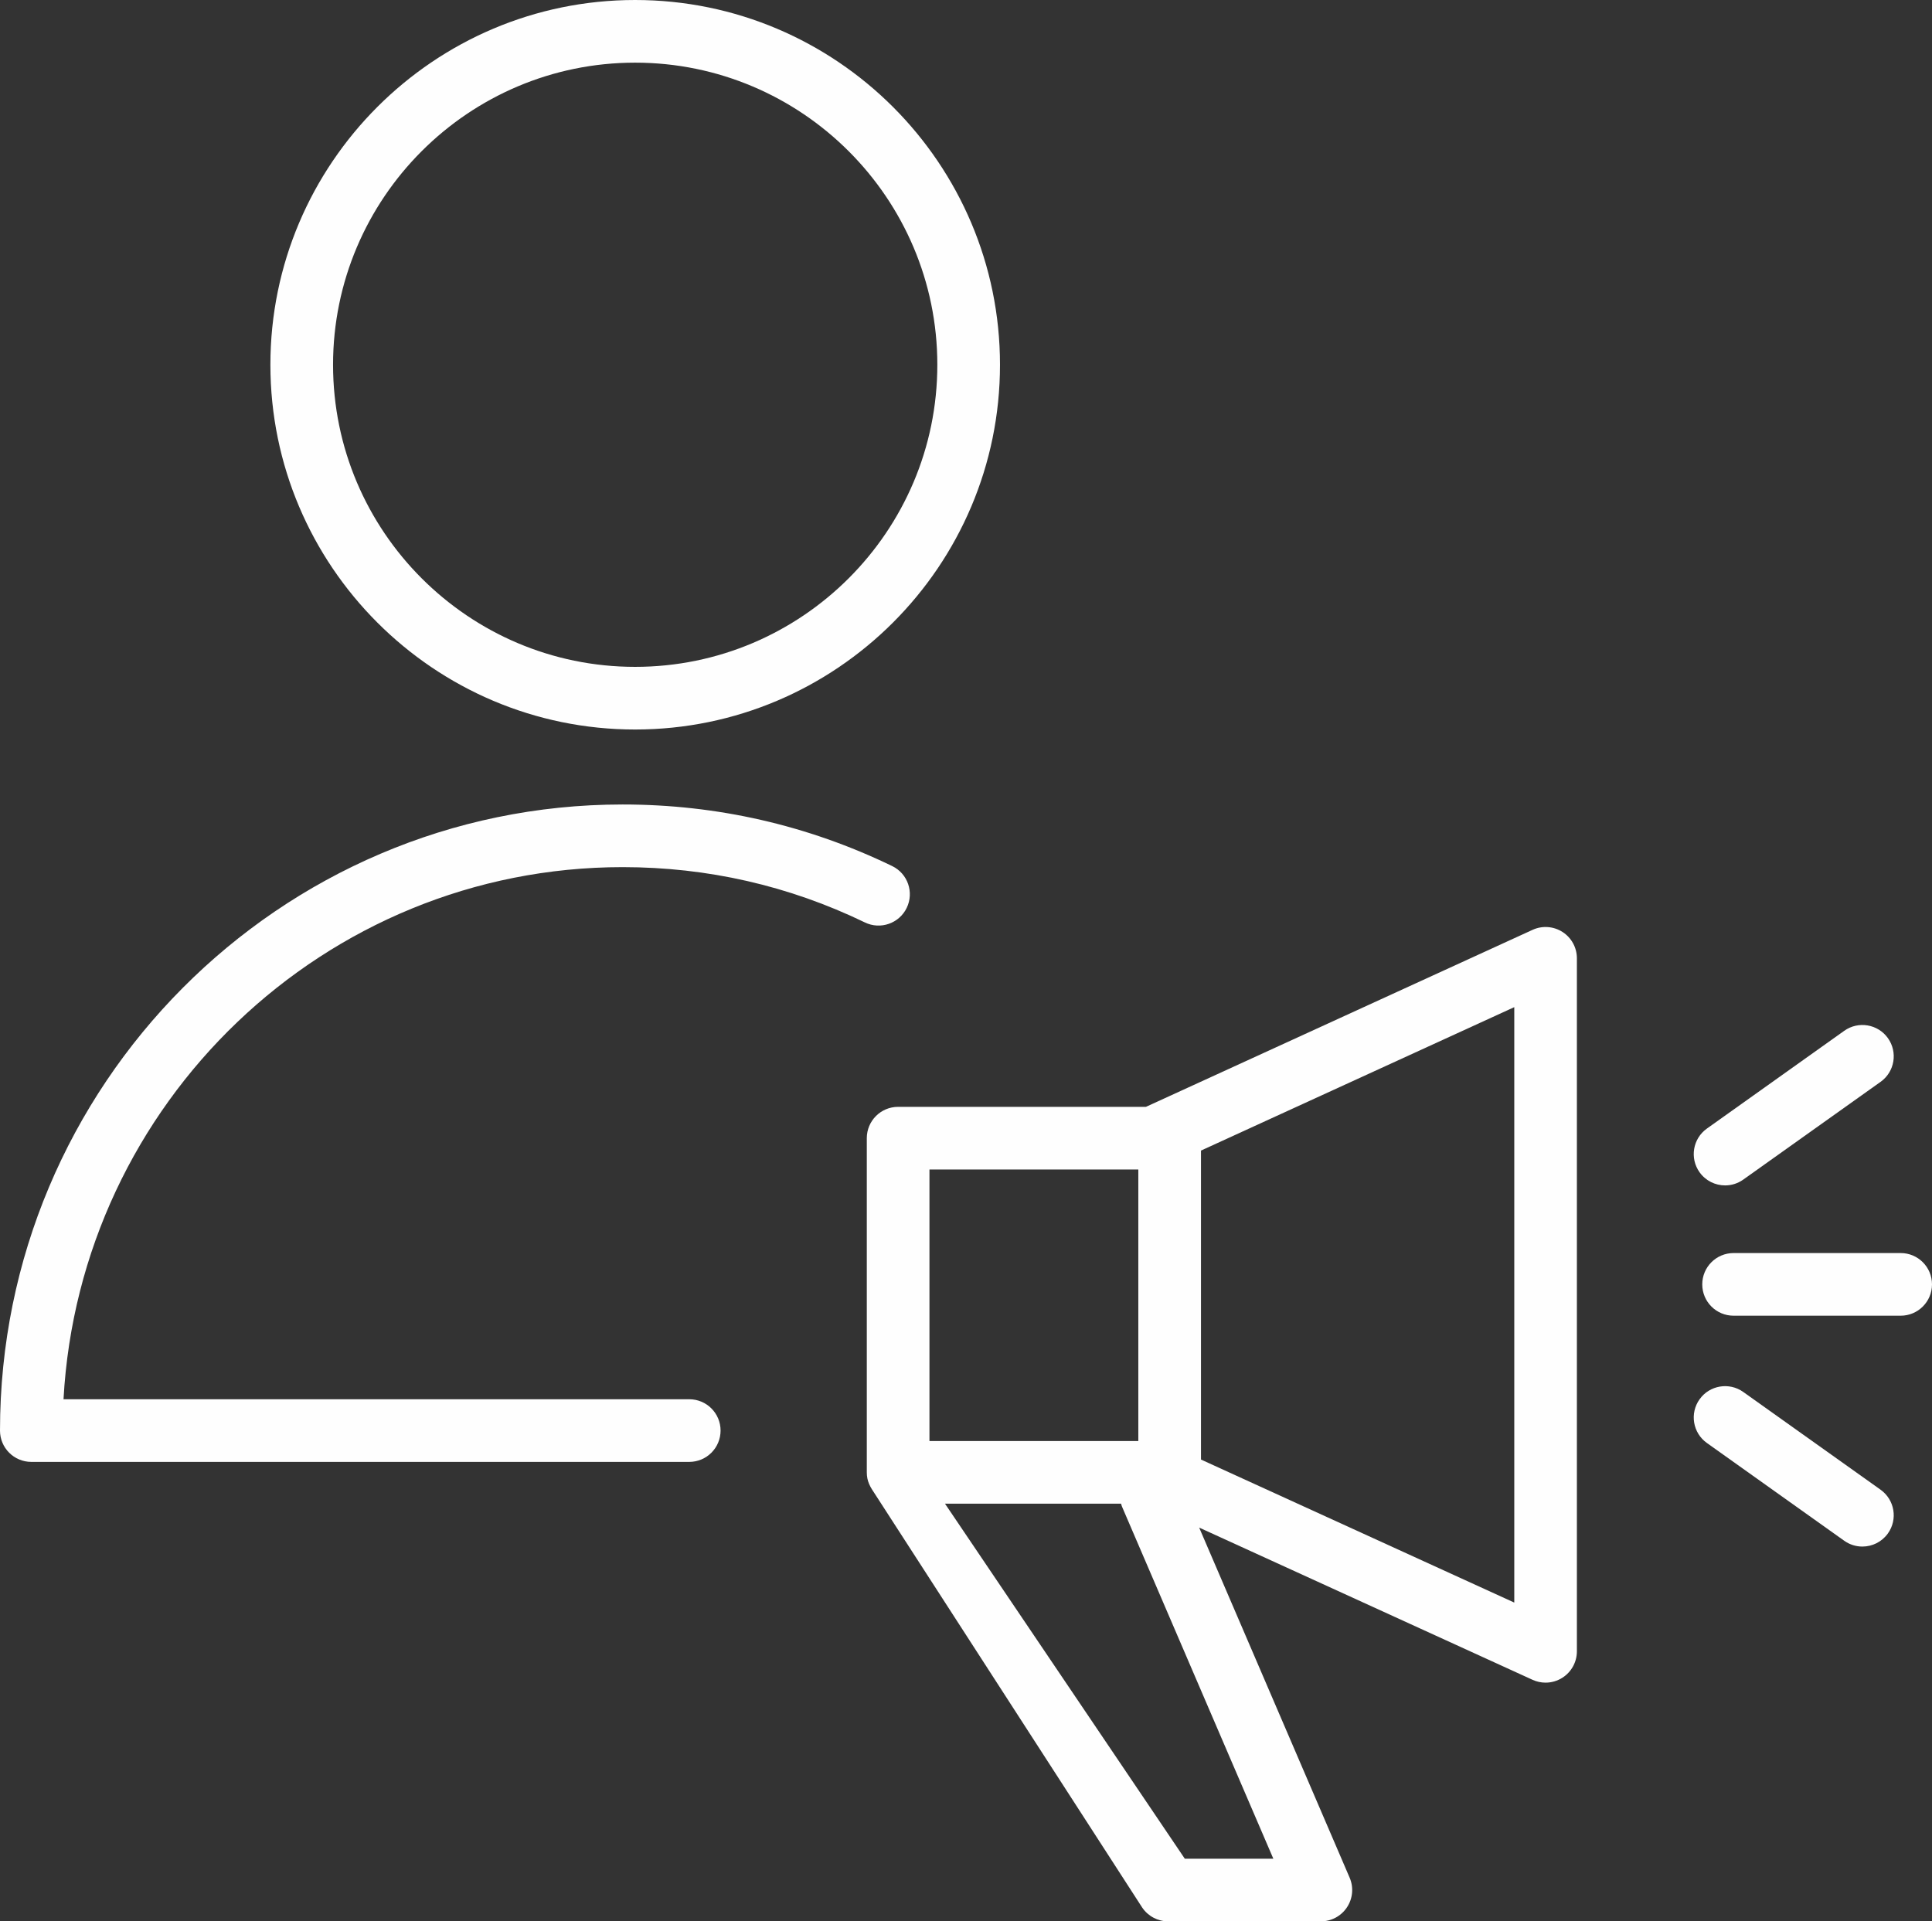
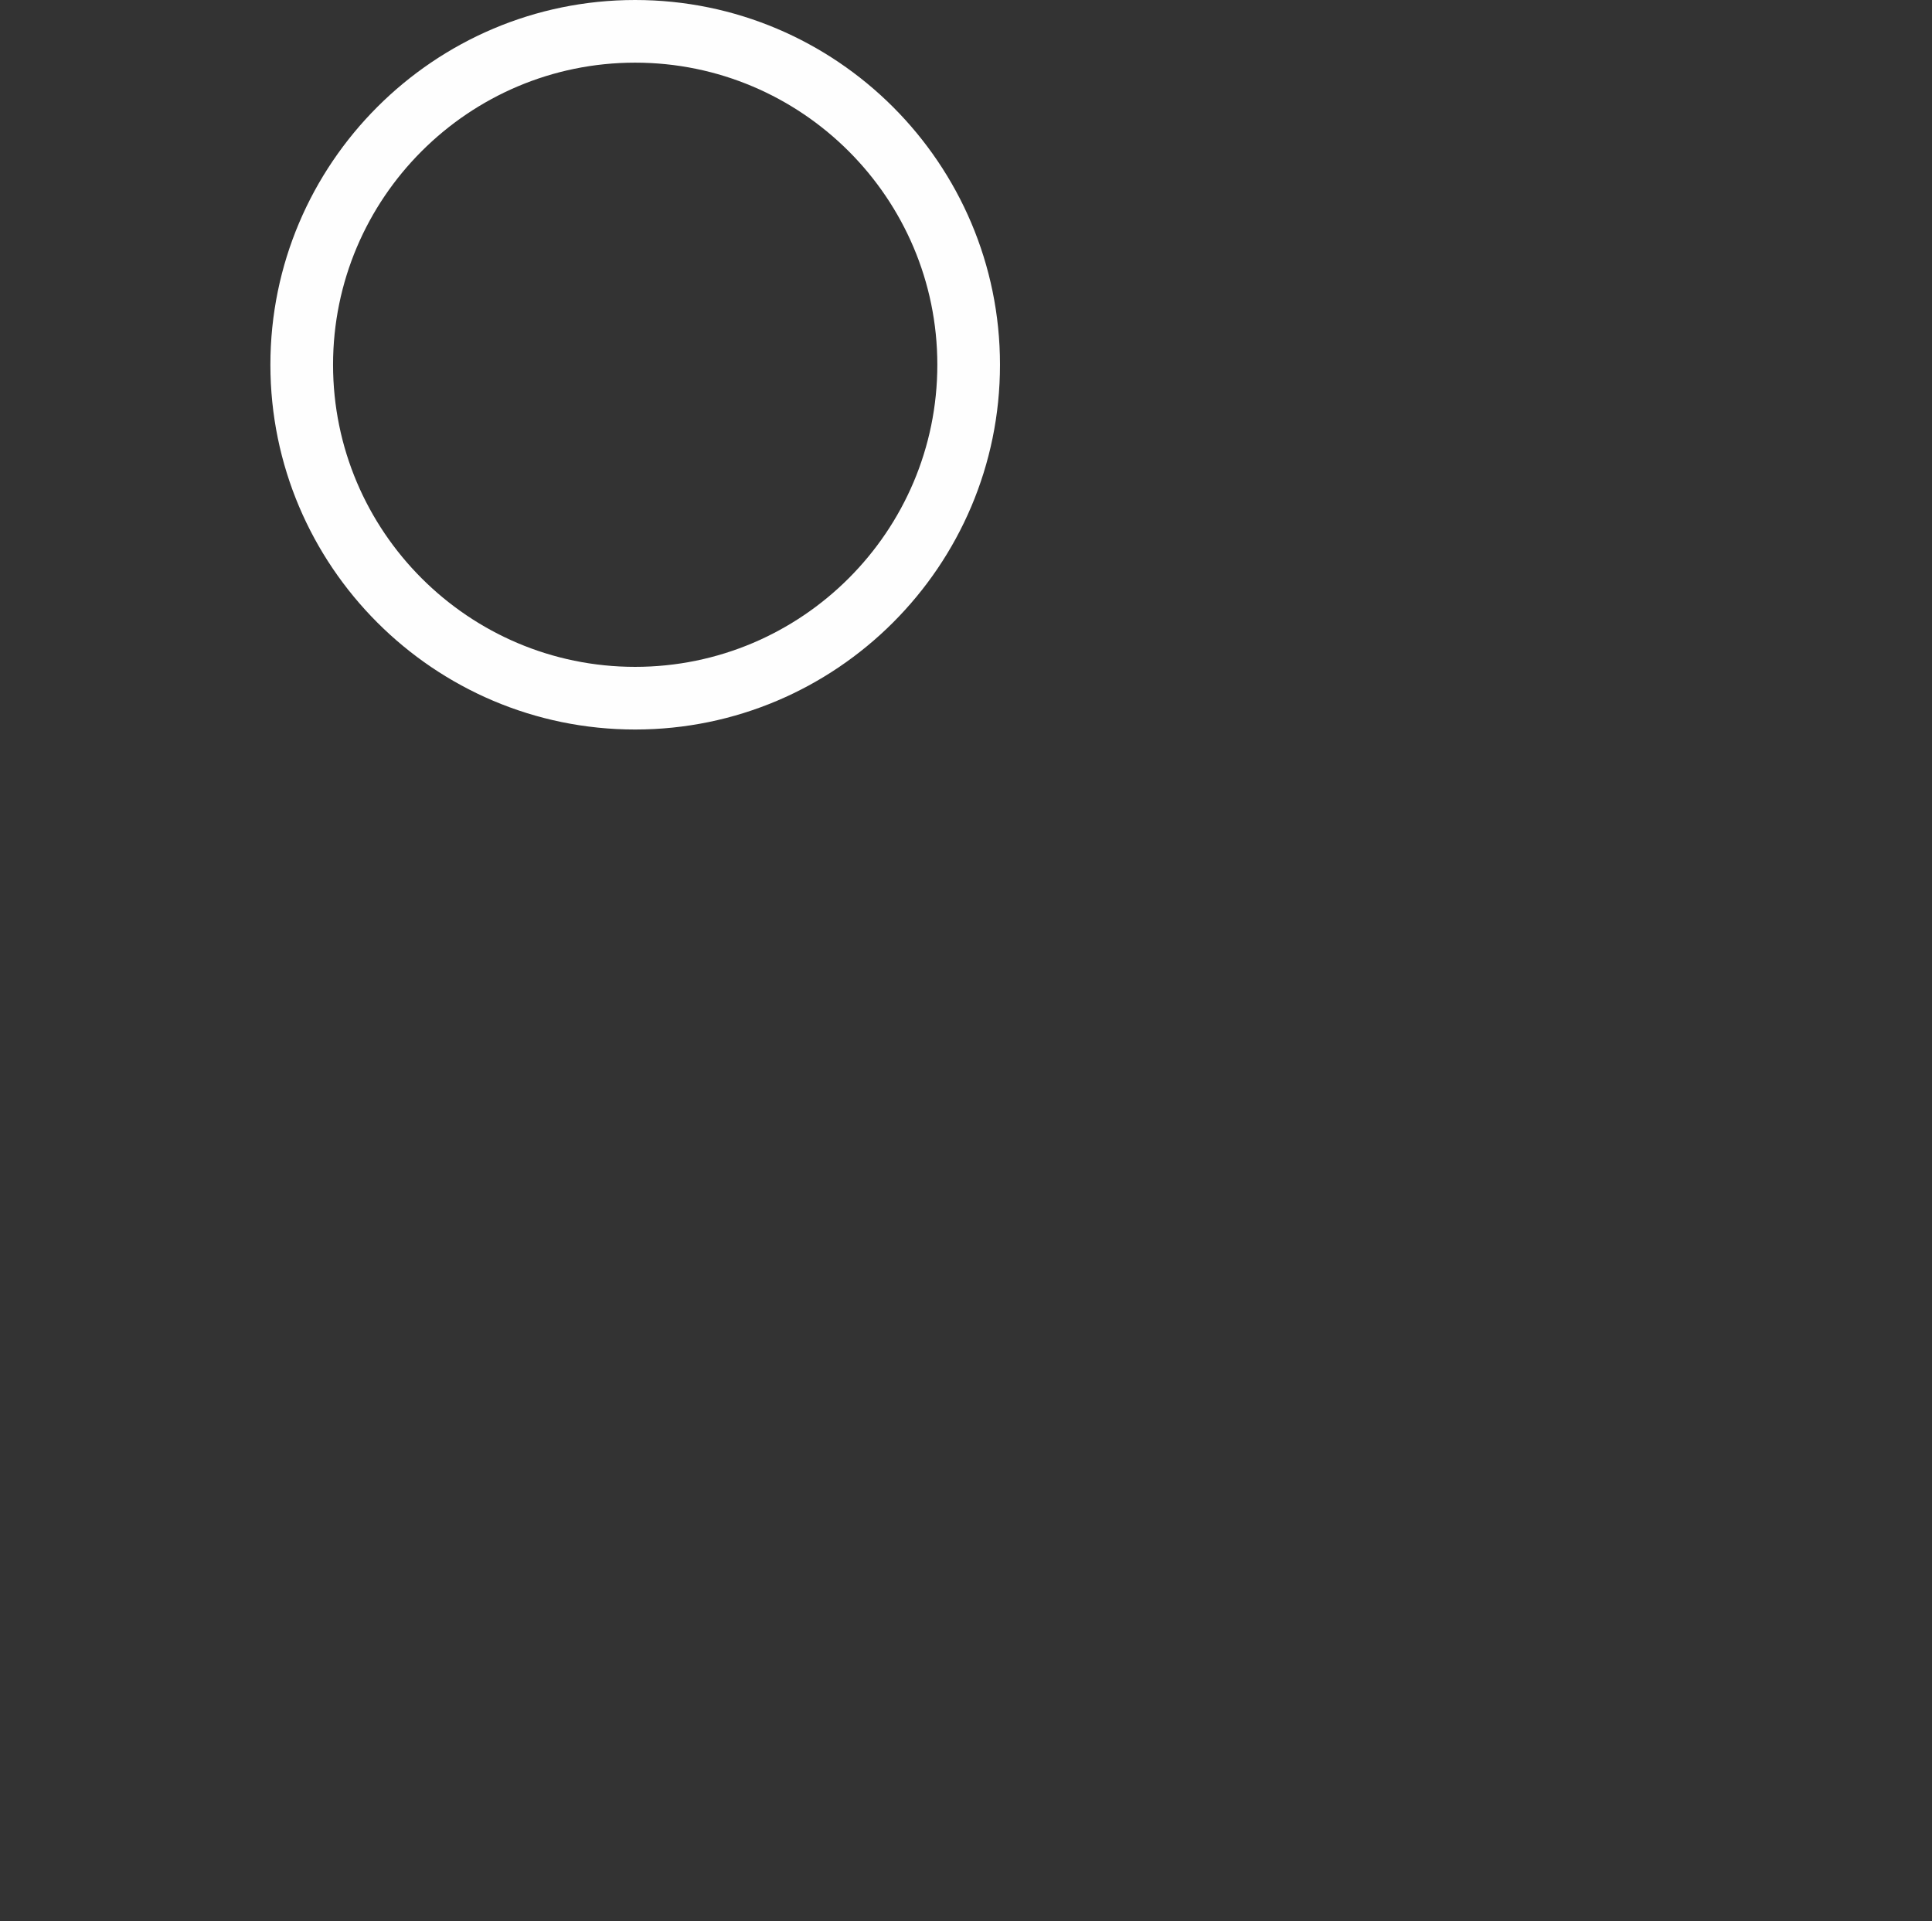
<svg xmlns="http://www.w3.org/2000/svg" xml:space="preserve" width="193.768mm" height="192.718mm" style="shape-rendering:geometricPrecision; text-rendering:geometricPrecision; image-rendering:optimizeQuality; fill-rule:evenodd; clip-rule:evenodd" viewBox="0 0 4856.01 4829.71">
  <rect x="0" y="0" width="4856.01" height="4829.71" fill="#333333" stroke="none" />
  <defs>
    <style type="text/css">  .fil0 {fill:#FEFEFE;fill-rule:nonzero}  </style>
  </defs>
  <g id="Слой_x0020_1">
    <g id="_2101865172512">
      <g>
-         <path class="fil0" d="M3927.39 2342.72c-22.63,-14.49 -50.97,-16.54 -75.33,-5.36l-971.77 444.91 -622.88 0c-43.52,0 -78.74,35.23 -78.74,78.74l0 839.95c0,22.78 8.3,36.54 21.26,55.7l670.91 1038.33c14.65,21.68 39.11,34.7 65.25,34.7l383.86 0.01c26.46,0 51.18,-13.28 65.72,-35.44 14.59,-22.1 17.06,-50.08 6.56,-74.39l-378.19 -879.95 837.95 382.6c10.45,4.78 21.58,7.14 32.7,7.14 14.86,0 29.66,-4.2 42.58,-12.5 22.52,-14.49 36.17,-39.43 36.17,-66.25l0 -1741.89c0.1,-26.83 -13.55,-51.82 -36.07,-66.3zm-1591.23 597.1l524.97 0c0,8.66 0,17.01 0,26.25l0 656.21 -524.97 0 0 -682.46zm641.77 1732.4l-602.77 -892.45 442.6 0c0.79,2.52 1.31,5.09 2.42,7.61l380.29 884.83c0,0 -222.53,0 -222.53,0zm828.14 -643.82l-787.45 -359.55 0 -776.64 0 0 787.45 -360.55 0 1496.74z" />
-         <path class="fil0" d="M4335.98 2979.77c15.8,0 31.76,-4.72 45.62,-14.59l345.17 -245.74c35.44,-25.2 43.68,-74.39 18.48,-109.82 -25.15,-35.38 -74.39,-43.73 -109.82,-18.48l-345.17 245.74c-35.44,25.2 -43.73,74.39 -18.48,109.82 15.38,21.52 39.58,33.07 64.2,33.07z" />
-         <path class="fil0" d="M4777.27 3149.81l-419.97 0c-43.52,0 -78.74,35.23 -78.74,78.74 0,43.52 35.23,78.74 78.74,78.74l419.97 0c43.47,0 78.74,-35.23 78.74,-78.74 0,-43.52 -35.28,-78.75 -78.74,-78.75z" />
-         <path class="fil0" d="M4726.76 3744.7l-345.17 -245.74c-35.33,-25.15 -84.57,-16.96 -109.82,18.48 -25.2,35.44 -16.96,84.63 18.48,109.82l345.17 245.74c13.86,9.87 29.76,14.59 45.62,14.59 24.62,0 48.87,-11.5 64.2,-33.07 25.2,-35.38 16.96,-84.57 -18.48,-109.82z" />
-         <path class="fil0" d="M1565.03 2179.72c213.29,0 418.14,46.77 608.81,139.01 39.16,19 86.25,2.57 105.15,-36.59 18.95,-39.16 2.57,-86.25 -36.59,-105.15 -212.24,-102.68 -440.13,-154.76 -677.42,-154.76 -862.94,0 -1564.98,706.03 -1564.98,1573.8 0,43.52 35.23,78.74 78.74,78.74l1653.65 0c43.52,0 78.74,-35.23 78.74,-78.74 0,-43.52 -35.23,-78.74 -78.74,-78.74l-1572.75 -0c40.74,-744.51 655.53,-1337.57 1405.39,-1337.57z" />
        <path class="fil0" d="M1596.32 1833.77c505.7,0 917.12,-411.31 917.12,-916.91 0,-505.55 -411.42,-916.86 -917.12,-916.86 -505.44,0 -916.7,411.26 -916.7,916.86 0,505.6 411.21,916.91 916.7,916.91zm0 -1676.28c418.87,0 759.63,340.65 759.63,759.37 0,418.77 -340.76,759.42 -759.63,759.42 -418.61,0 -759.21,-340.7 -759.21,-759.42 0,-418.71 340.6,-759.37 759.21,-759.37z" />
      </g>
    </g>
  </g>
</svg>